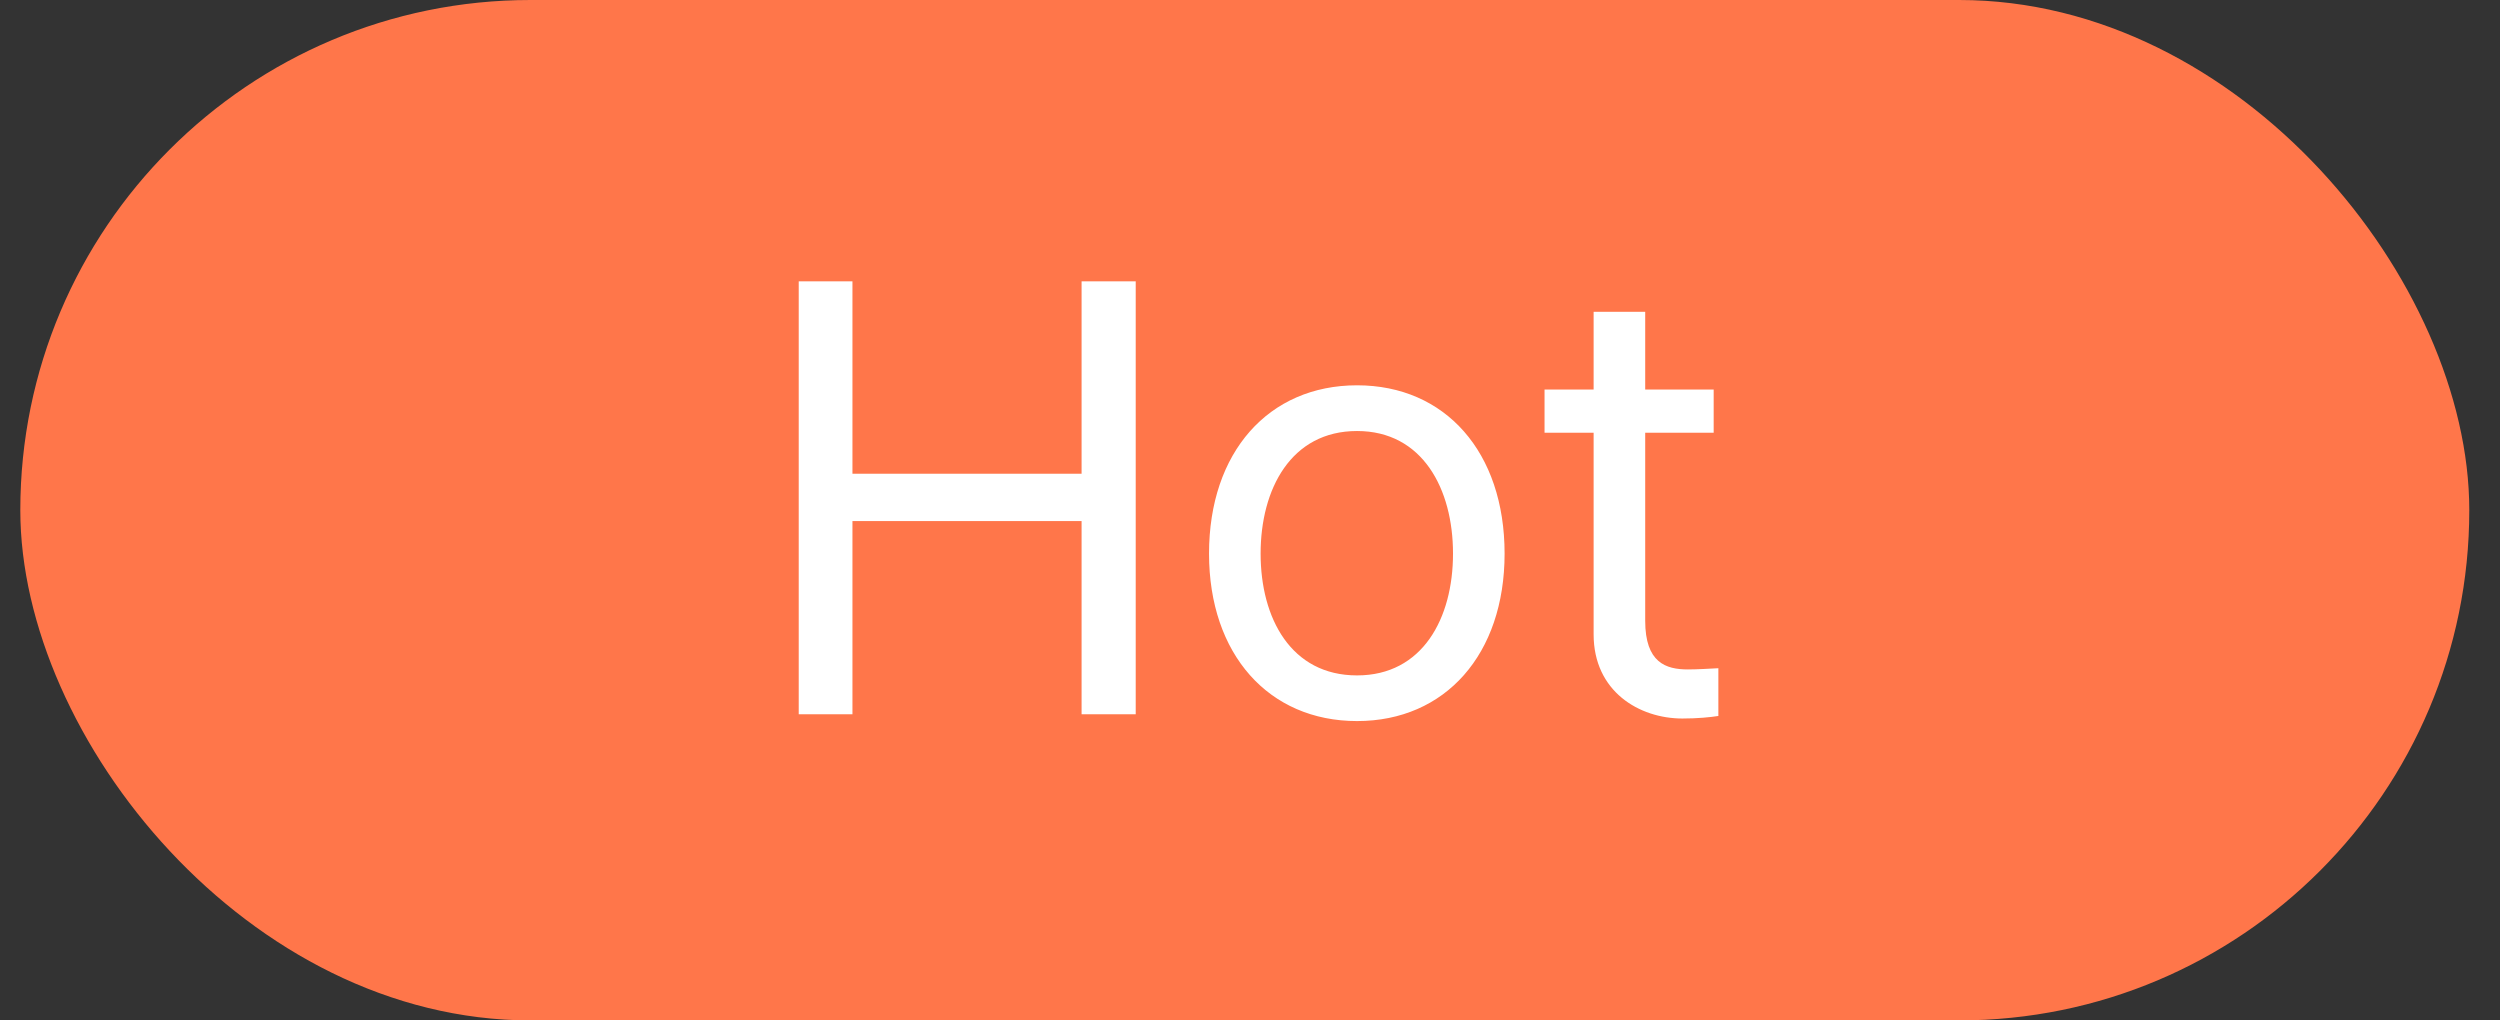
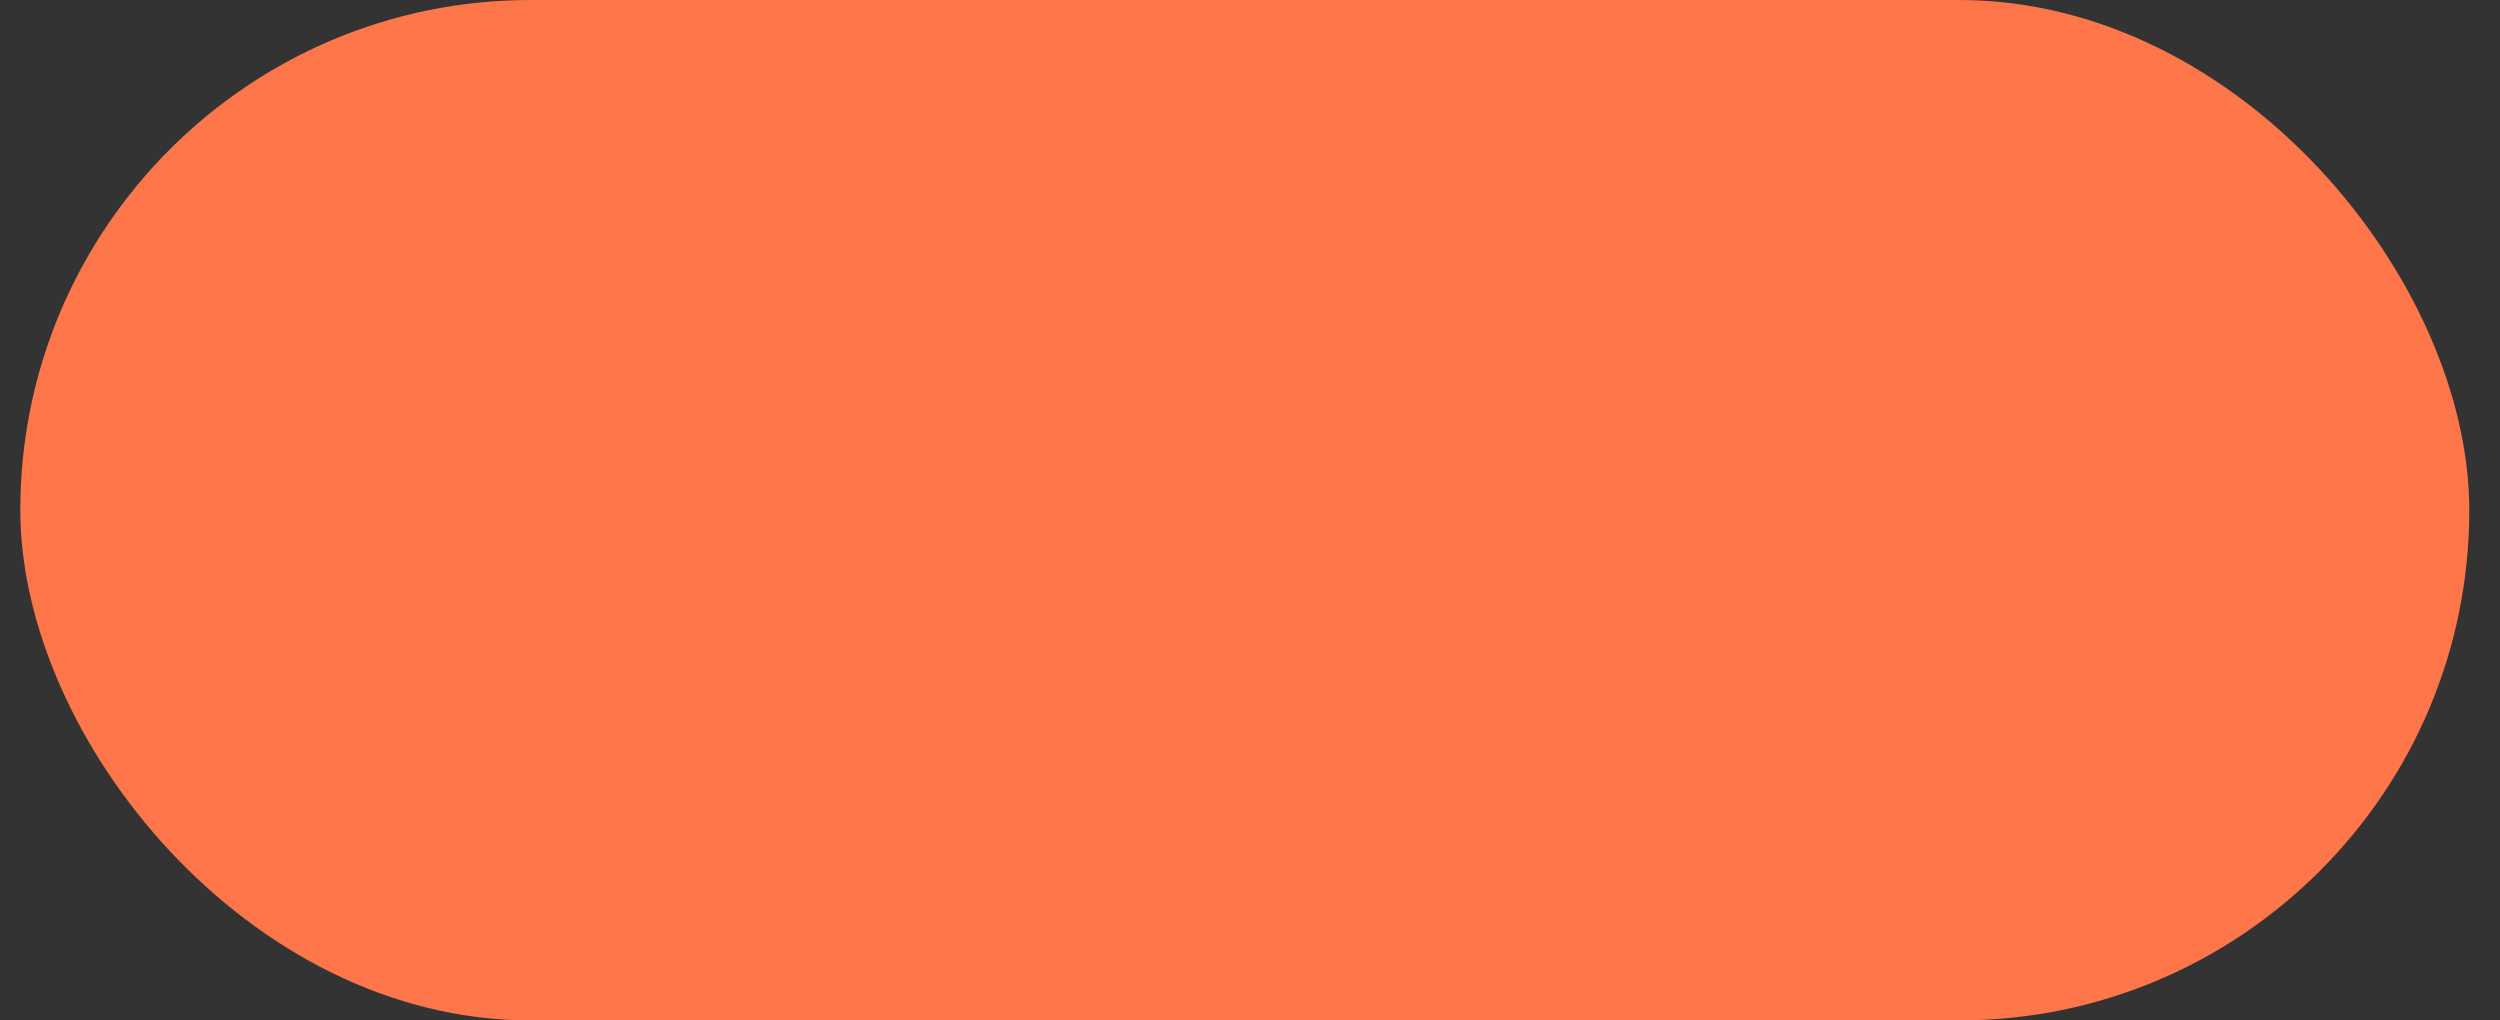
<svg xmlns="http://www.w3.org/2000/svg" width="49" height="20" viewBox="0 0 49 20" fill="none">
  <rect x="0" y="0" width="49" height="20" fill="#333333" stroke="none" />
  <rect x="0.398" width="48" height="20" rx="10" fill="#FF764A" />
-   <path d="M16.708 14V10.213H21.199V14H22.26V5.514H21.199V9.285H16.708V5.514H15.655V14H16.708ZM26.598 14.133C28.329 14.133 29.49 12.823 29.49 10.851C29.49 8.862 28.329 7.552 26.598 7.552C24.865 7.552 23.697 8.862 23.697 10.851C23.697 12.823 24.865 14.133 26.598 14.133ZM26.598 13.238C25.305 13.238 24.708 12.119 24.708 10.851C24.708 9.583 25.305 8.448 26.598 8.448C27.882 8.448 28.479 9.583 28.479 10.851C28.479 12.119 27.882 13.238 26.598 13.238ZM33.083 13.121C32.652 13.121 32.246 12.989 32.246 12.168V8.481H33.588V7.635H32.246V6.111H31.235V7.635H30.273V8.481H31.235V12.434C31.235 13.553 32.13 14.083 32.975 14.083C33.273 14.083 33.522 14.058 33.68 14.033V13.097C33.53 13.105 33.265 13.121 33.083 13.121Z" fill="white" />
</svg>